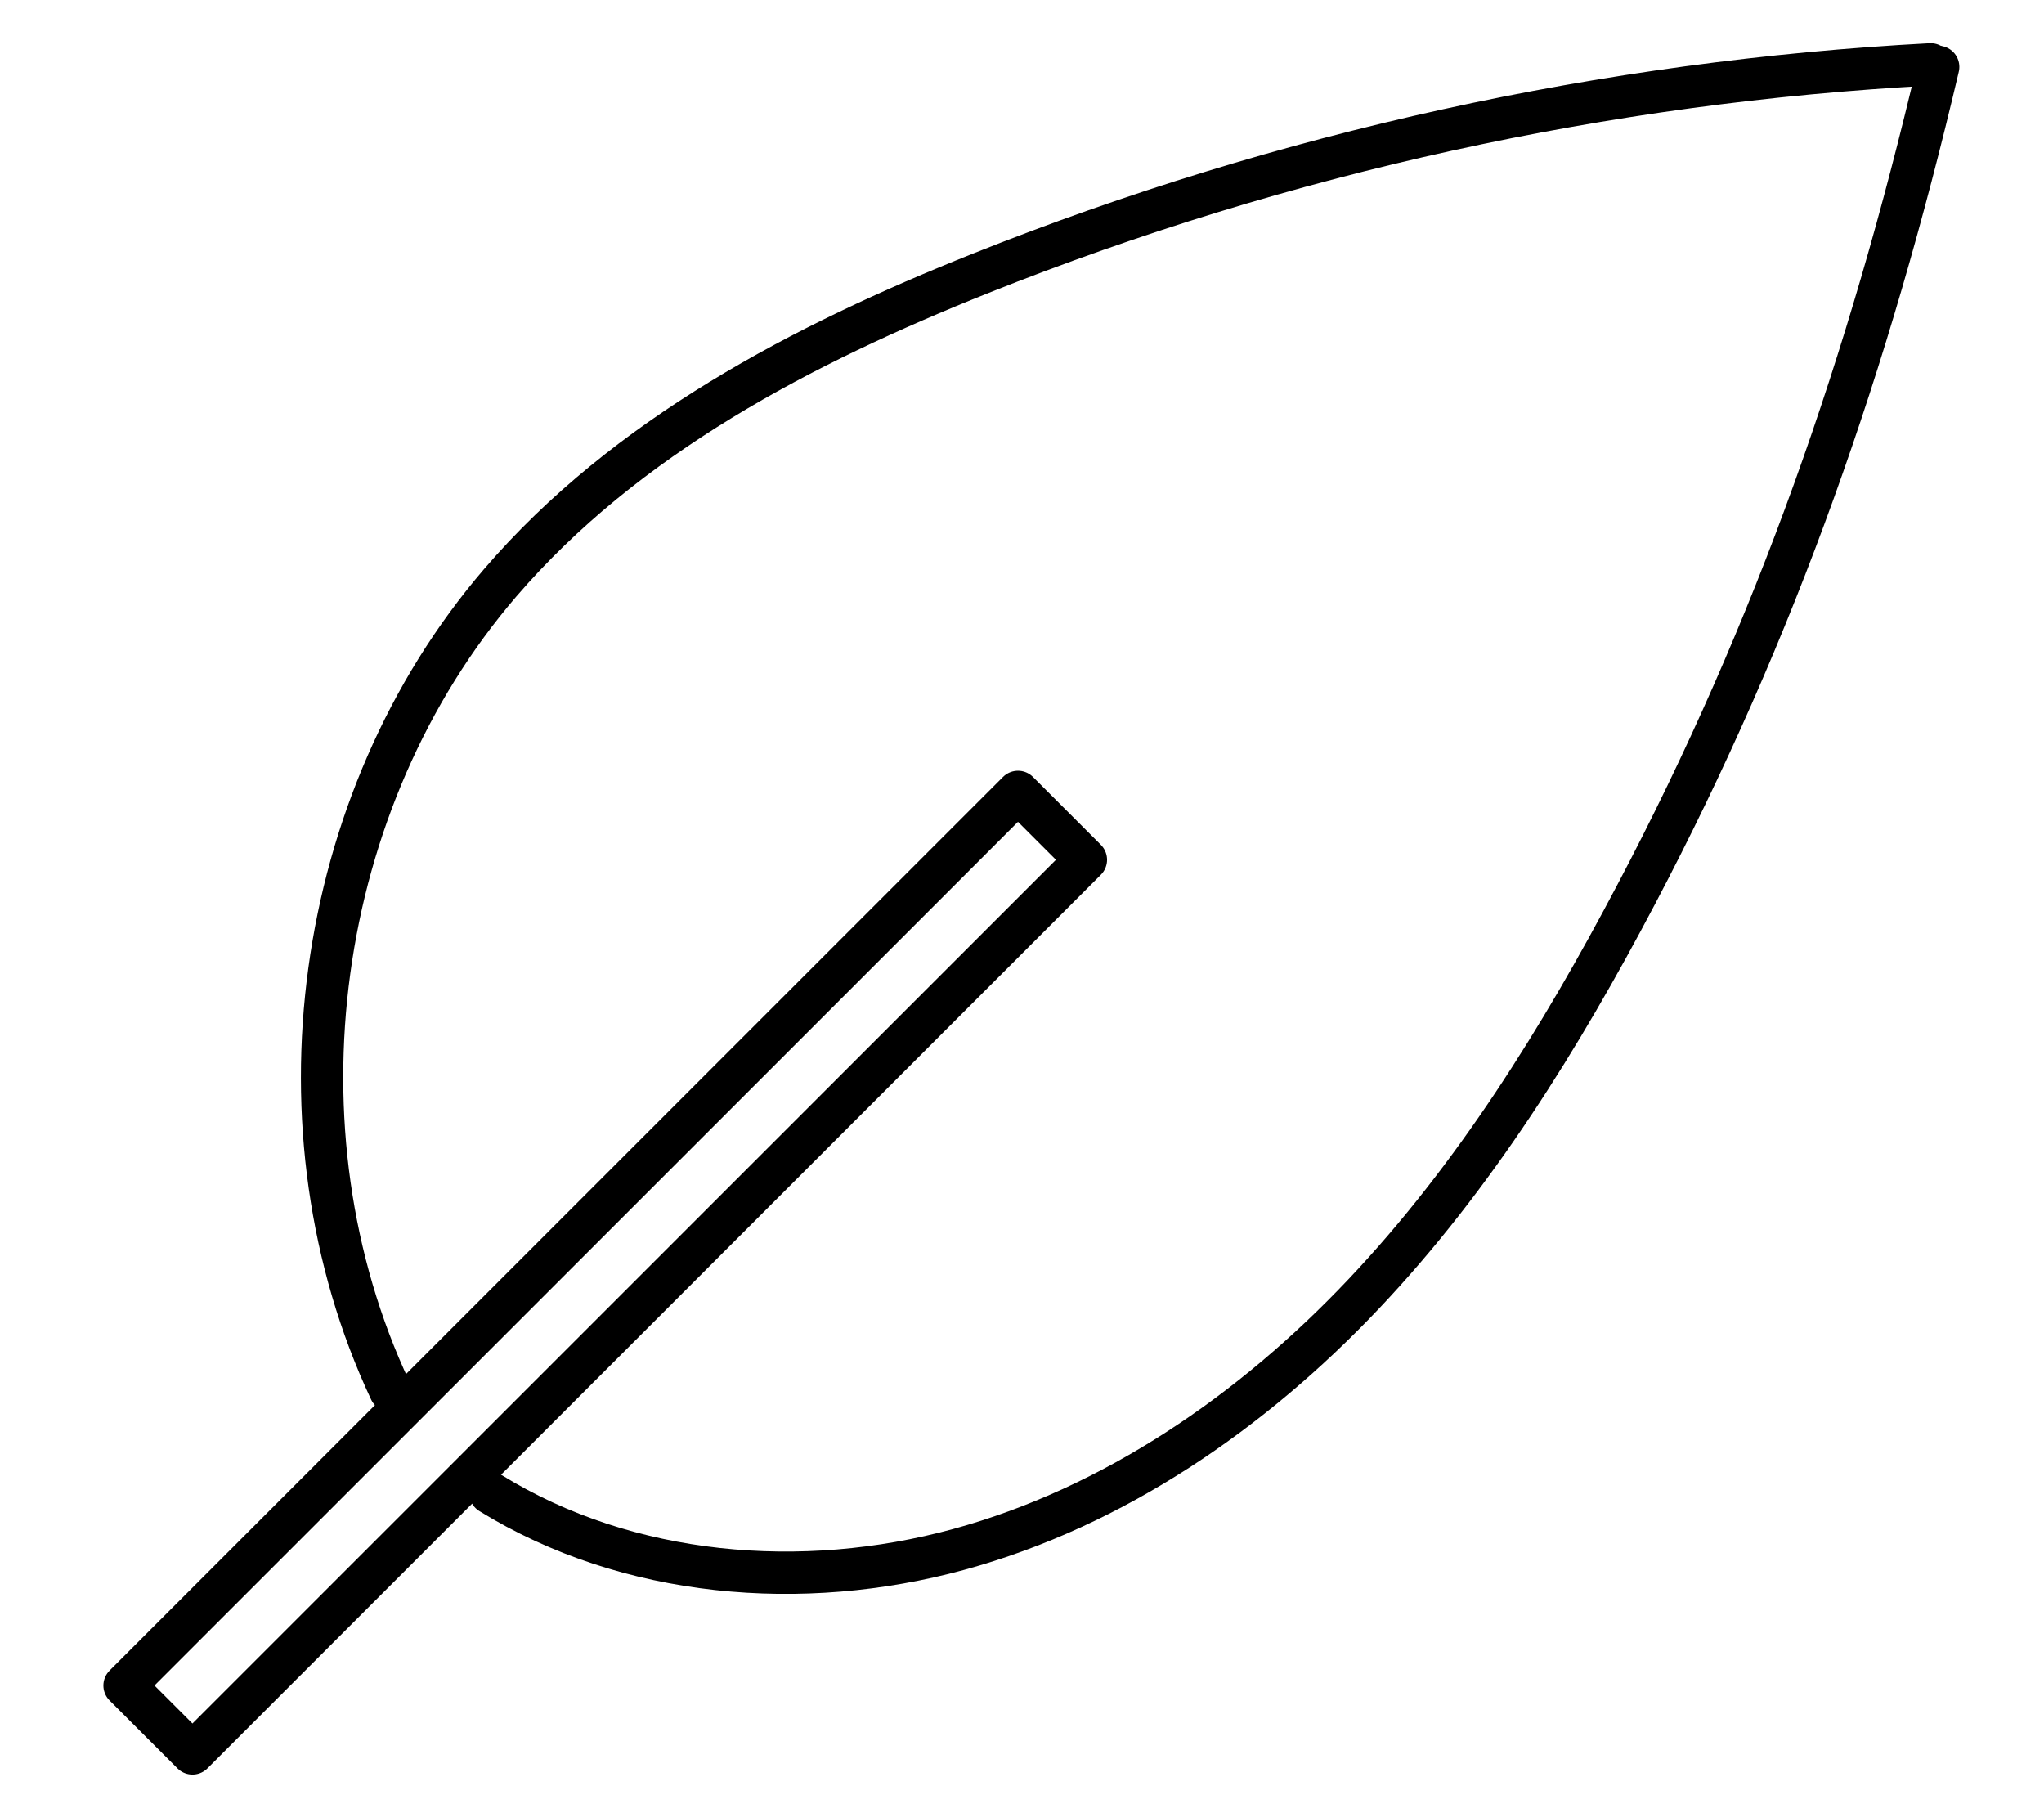
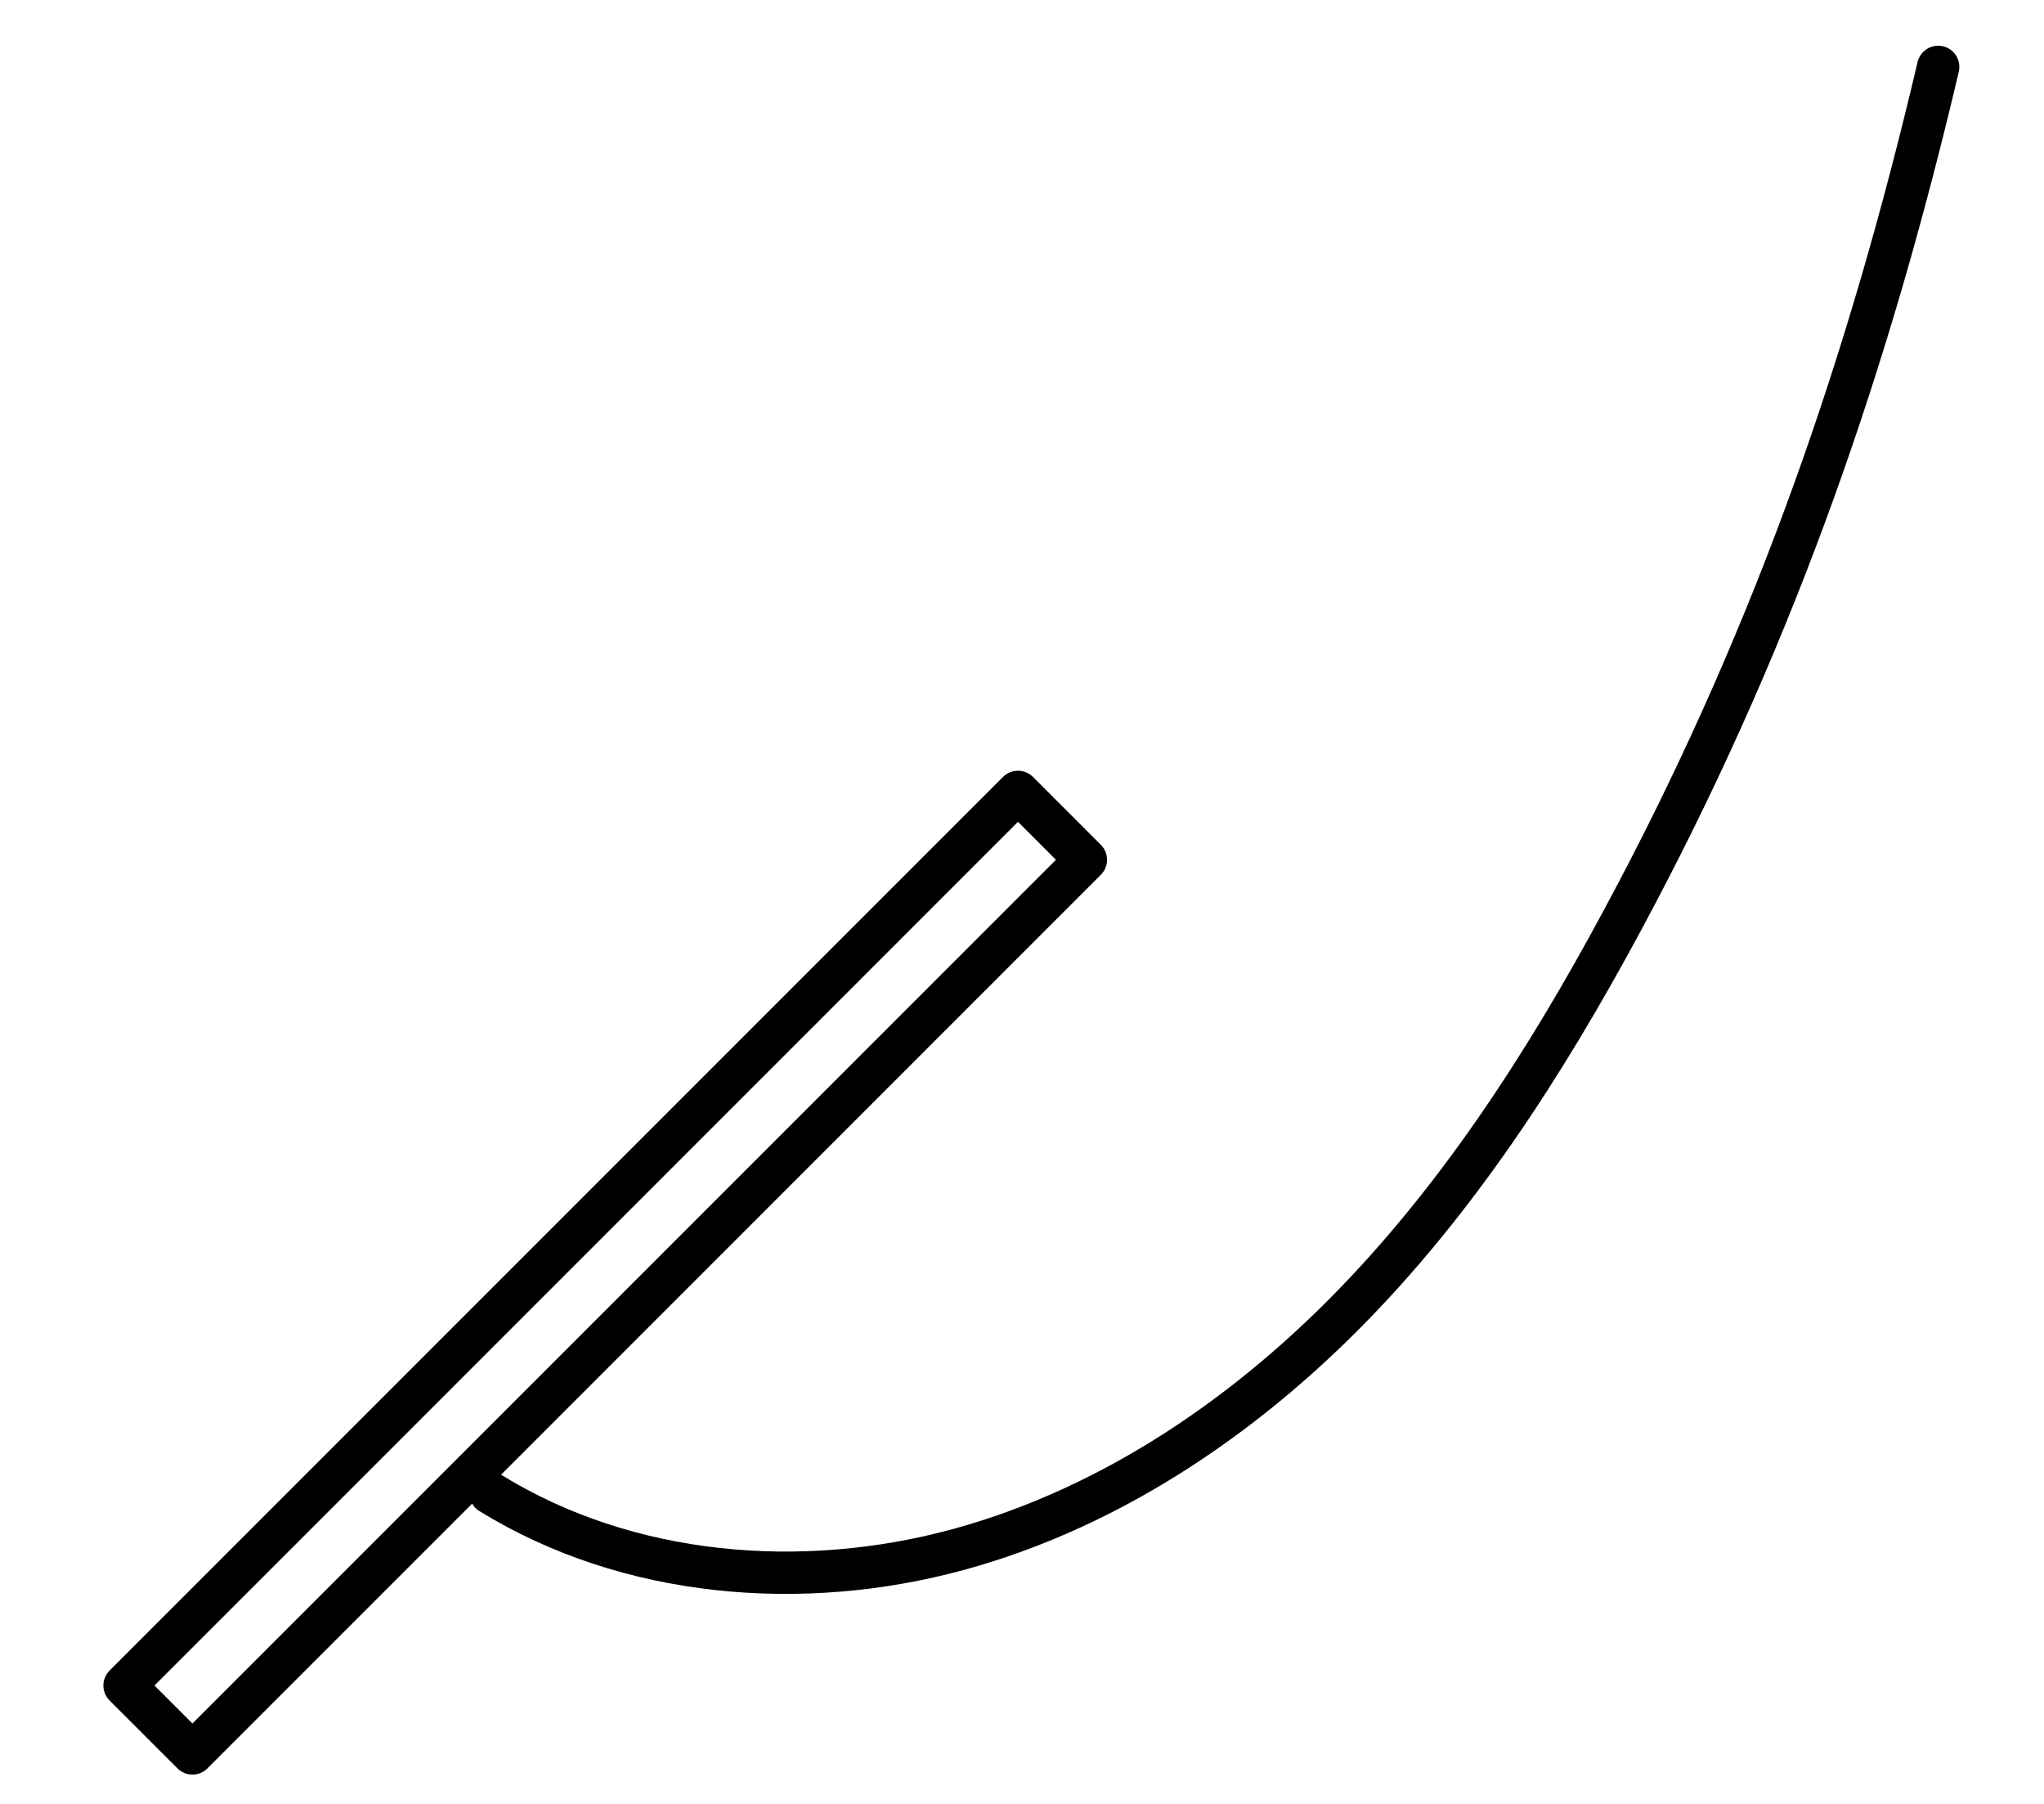
<svg xmlns="http://www.w3.org/2000/svg" id="Button_14" viewBox="0 0 169.02 149.11">
  <defs>
    <style>.cls-1{fill:none;stroke:#000;stroke-linecap:round;stroke-linejoin:round;stroke-width:3.5px;}</style>
  </defs>
  <rect class="cls-1" x="46.08" y="52.97" width="7.94" height="104.48" transform="translate(89.05 -4.57) rotate(45)" />
-   <path class="cls-1" d="M32.27,114.96c-10.09-21.5-6.38-48.77,9.1-66.79,10.38-12.07,24.98-19.7,39.76-25.59,25-9.97,51.64-15.83,78.52-17.26" />
  <path class="cls-1" d="M40.55,123.43c11.38,7.02,25.81,8.19,38.71,4.67,12.89-3.52,24.31-11.41,33.5-21.12,9.19-9.71,16.3-21.19,22.53-33.02,11.64-22.08,19.27-44.14,24.98-68.43" />
</svg>